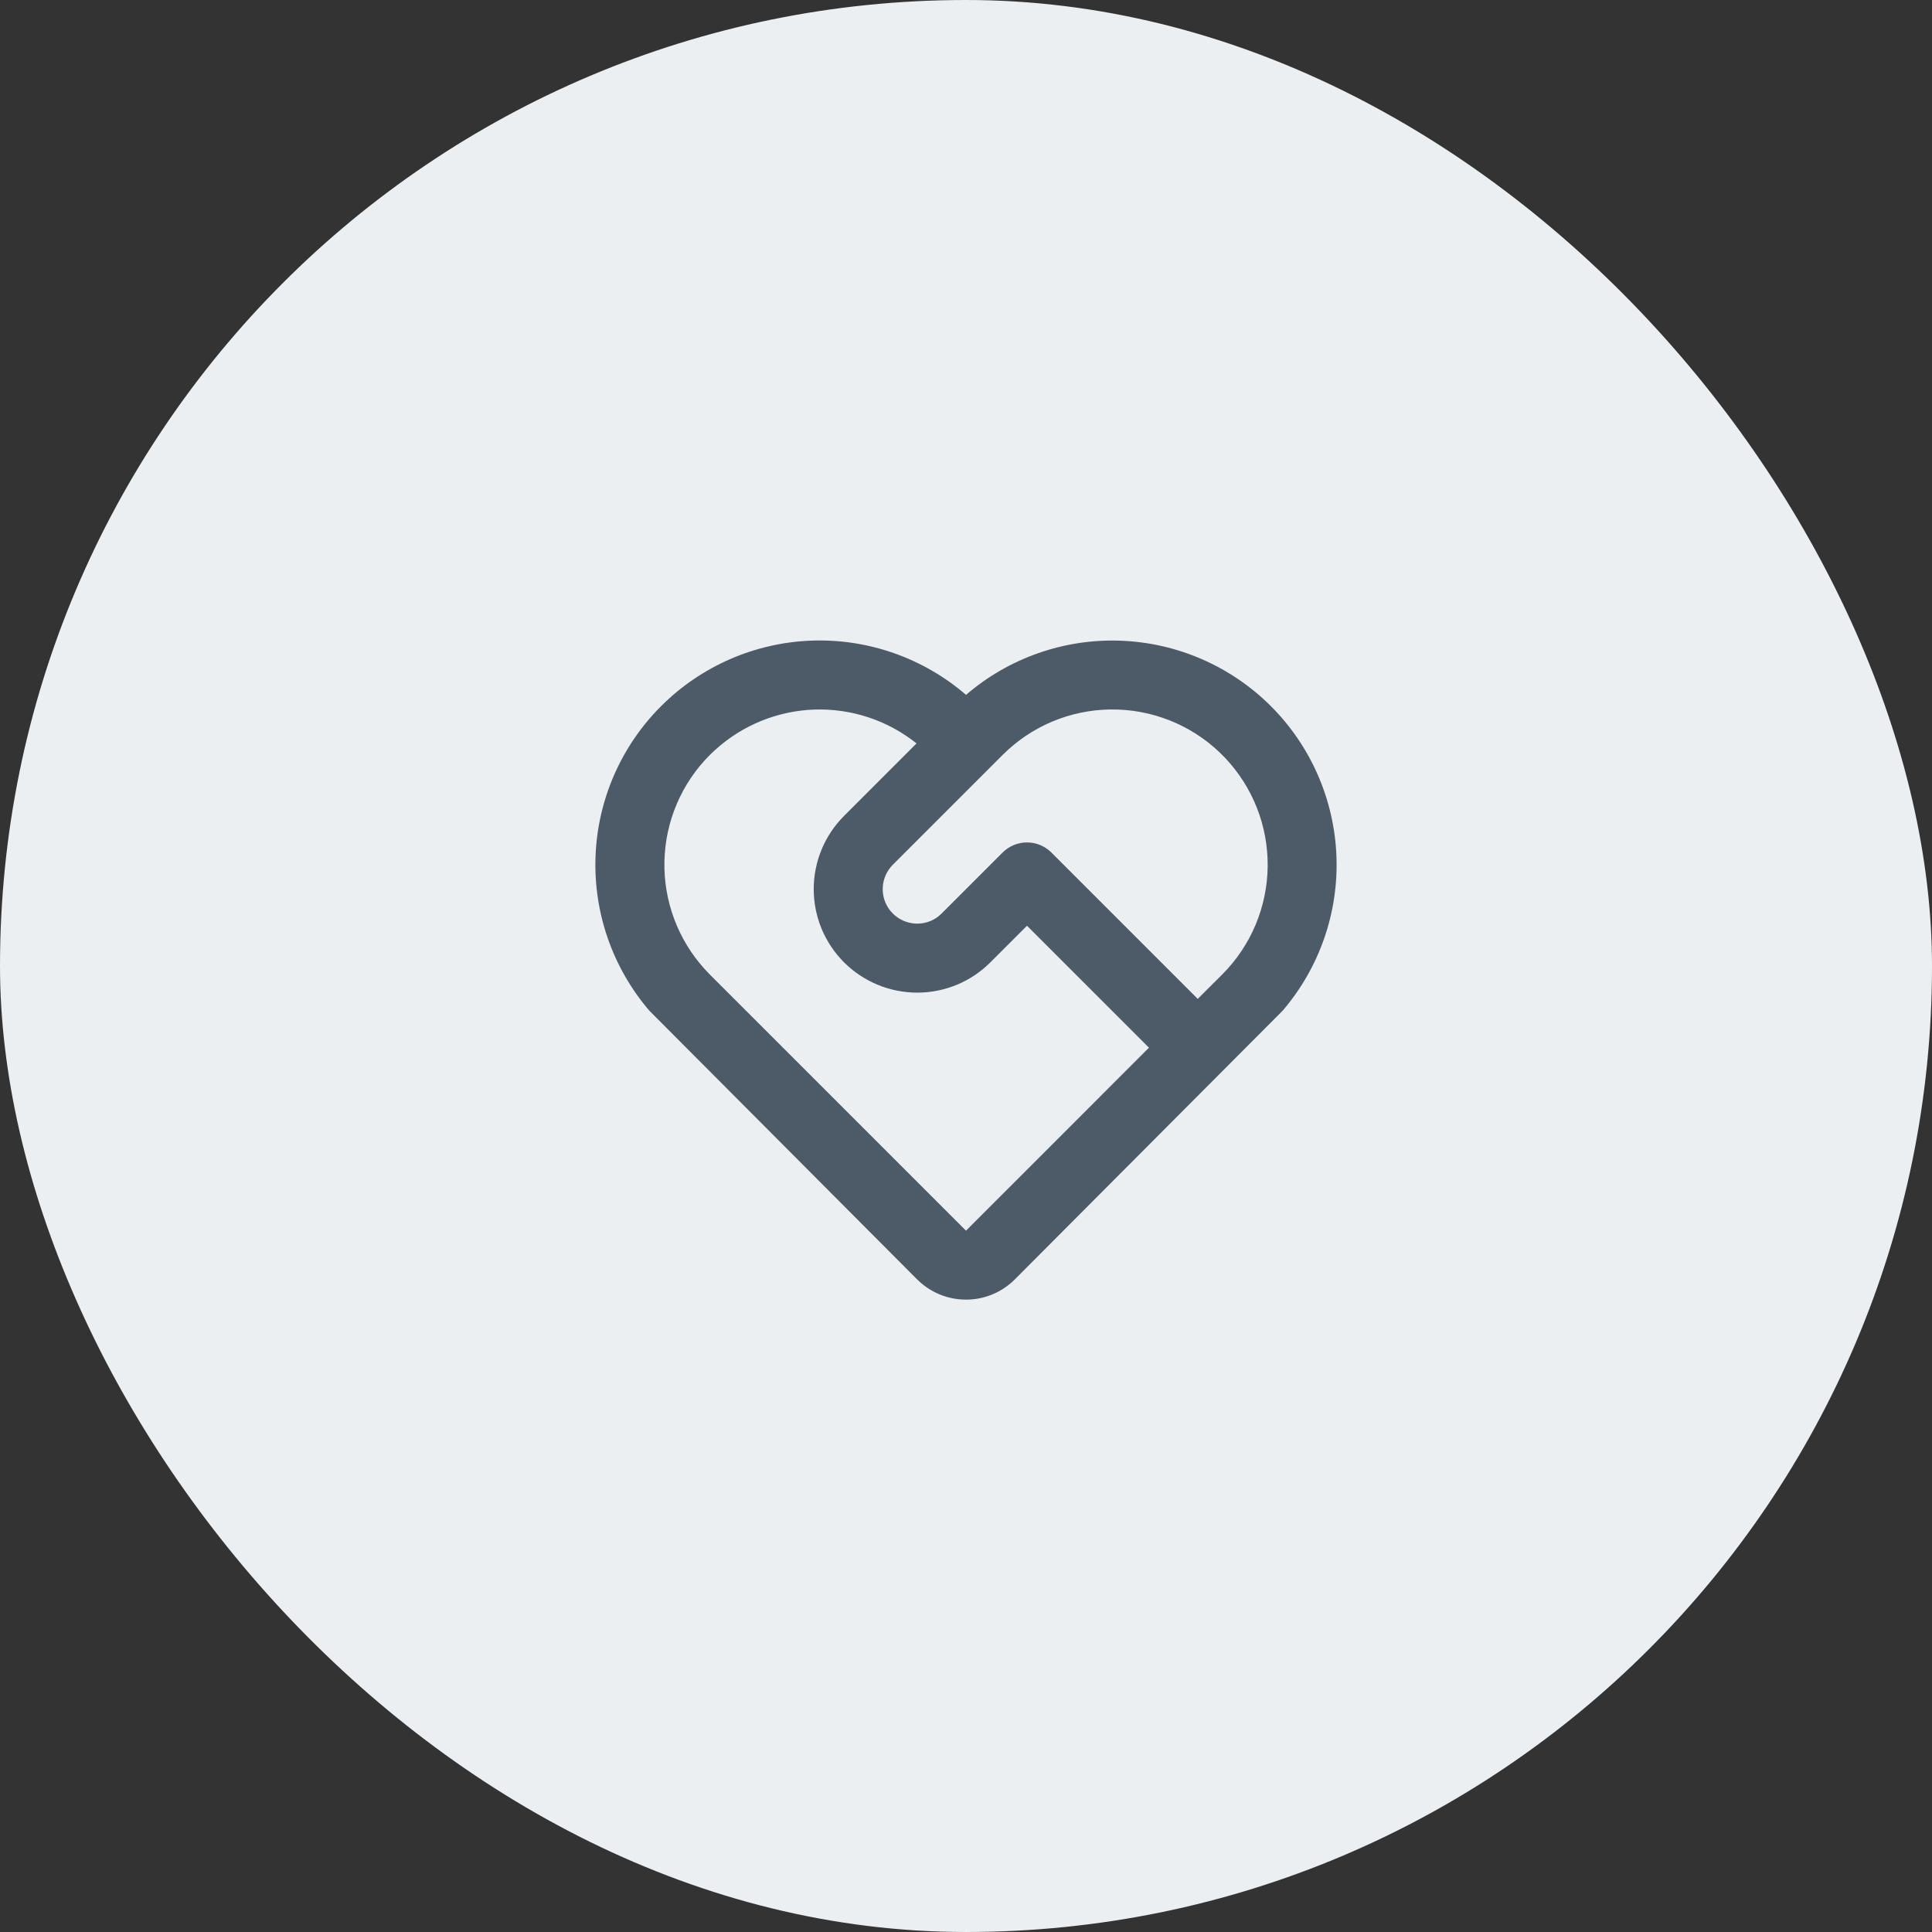
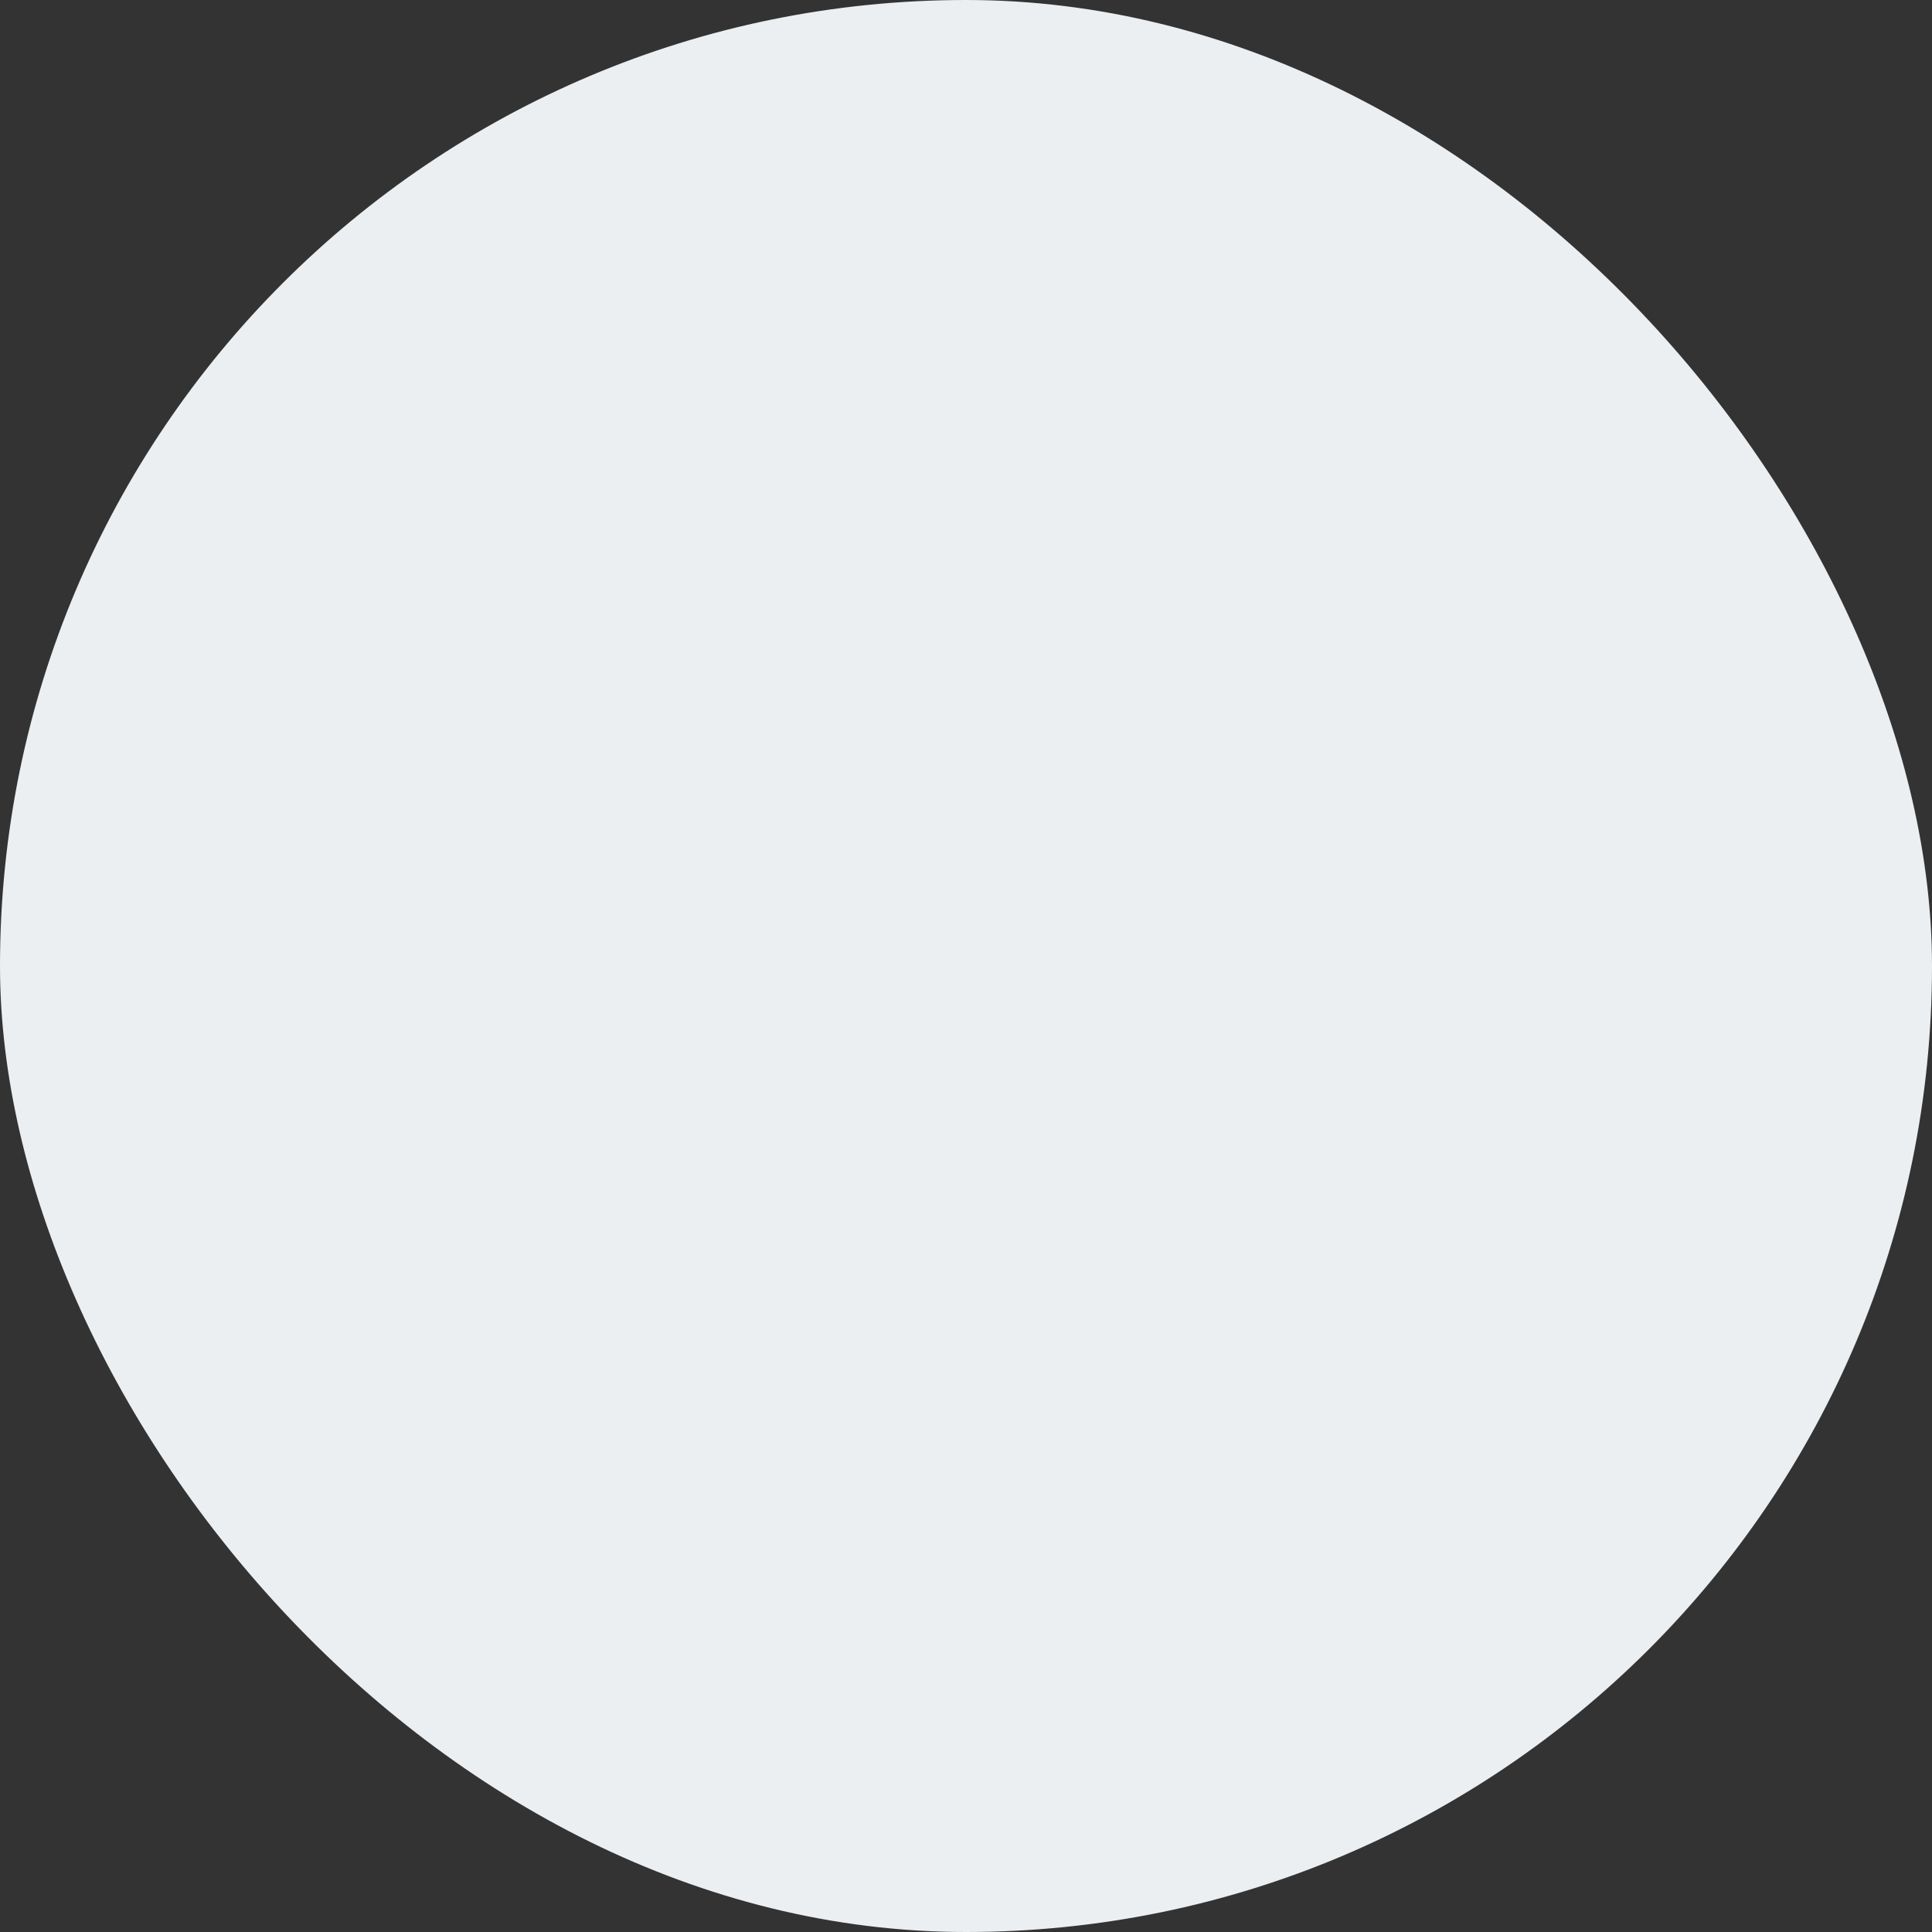
<svg xmlns="http://www.w3.org/2000/svg" width="56" height="56" viewBox="0 0 56 56" fill="none">
  <rect x="0" y="0" width="56" height="56" fill="#333333" stroke="none" />
  <rect width="56" height="56" rx="28" fill="#EBEFF1" />
-   <path d="M19.161 20.469C20.321 19.309 21.877 18.63 23.517 18.569C25.156 18.508 26.758 19.07 28.001 20.141C29.243 19.072 30.843 18.511 32.48 18.571C34.118 18.631 35.672 19.307 36.833 20.464C37.993 21.621 38.673 23.174 38.737 24.812C38.802 26.449 38.245 28.05 37.179 29.295L29.414 37.085C29.057 37.442 28.579 37.651 28.075 37.669C27.57 37.688 27.078 37.516 26.695 37.187L26.585 37.086L18.821 29.295C17.756 28.051 17.199 26.452 17.262 24.815C17.325 23.179 18.003 21.627 19.161 20.469ZM20.575 21.883C19.757 22.701 19.286 23.802 19.259 24.959C19.232 26.115 19.651 27.237 20.429 28.093L20.575 28.247L28 35.672L33.303 30.368L29.768 26.833L28.708 27.893C28.43 28.172 28.099 28.393 27.735 28.544C27.371 28.694 26.981 28.772 26.587 28.772C25.791 28.772 25.028 28.456 24.465 27.894C23.902 27.331 23.586 26.568 23.586 25.773C23.586 24.977 23.901 24.214 24.464 23.651L26.566 21.548C25.73 20.88 24.683 20.533 23.613 20.567C22.543 20.602 21.521 21.017 20.729 21.737L20.575 21.883ZM29.061 24.711C29.249 24.523 29.503 24.418 29.768 24.418C30.033 24.418 30.288 24.523 30.475 24.711L34.717 28.953L35.425 28.247C36.257 27.416 36.73 26.293 36.744 25.117C36.758 23.942 36.312 22.808 35.5 21.957C34.689 21.107 33.577 20.608 32.402 20.567C31.227 20.525 30.083 20.945 29.214 21.737L29.061 21.883L25.879 25.065C25.706 25.238 25.602 25.469 25.588 25.714C25.573 25.958 25.649 26.2 25.801 26.392L25.879 26.479C26.052 26.652 26.283 26.756 26.528 26.77C26.772 26.785 27.014 26.709 27.206 26.557L27.293 26.479L29.061 24.711Z" fill="#4D5B68" />
</svg>